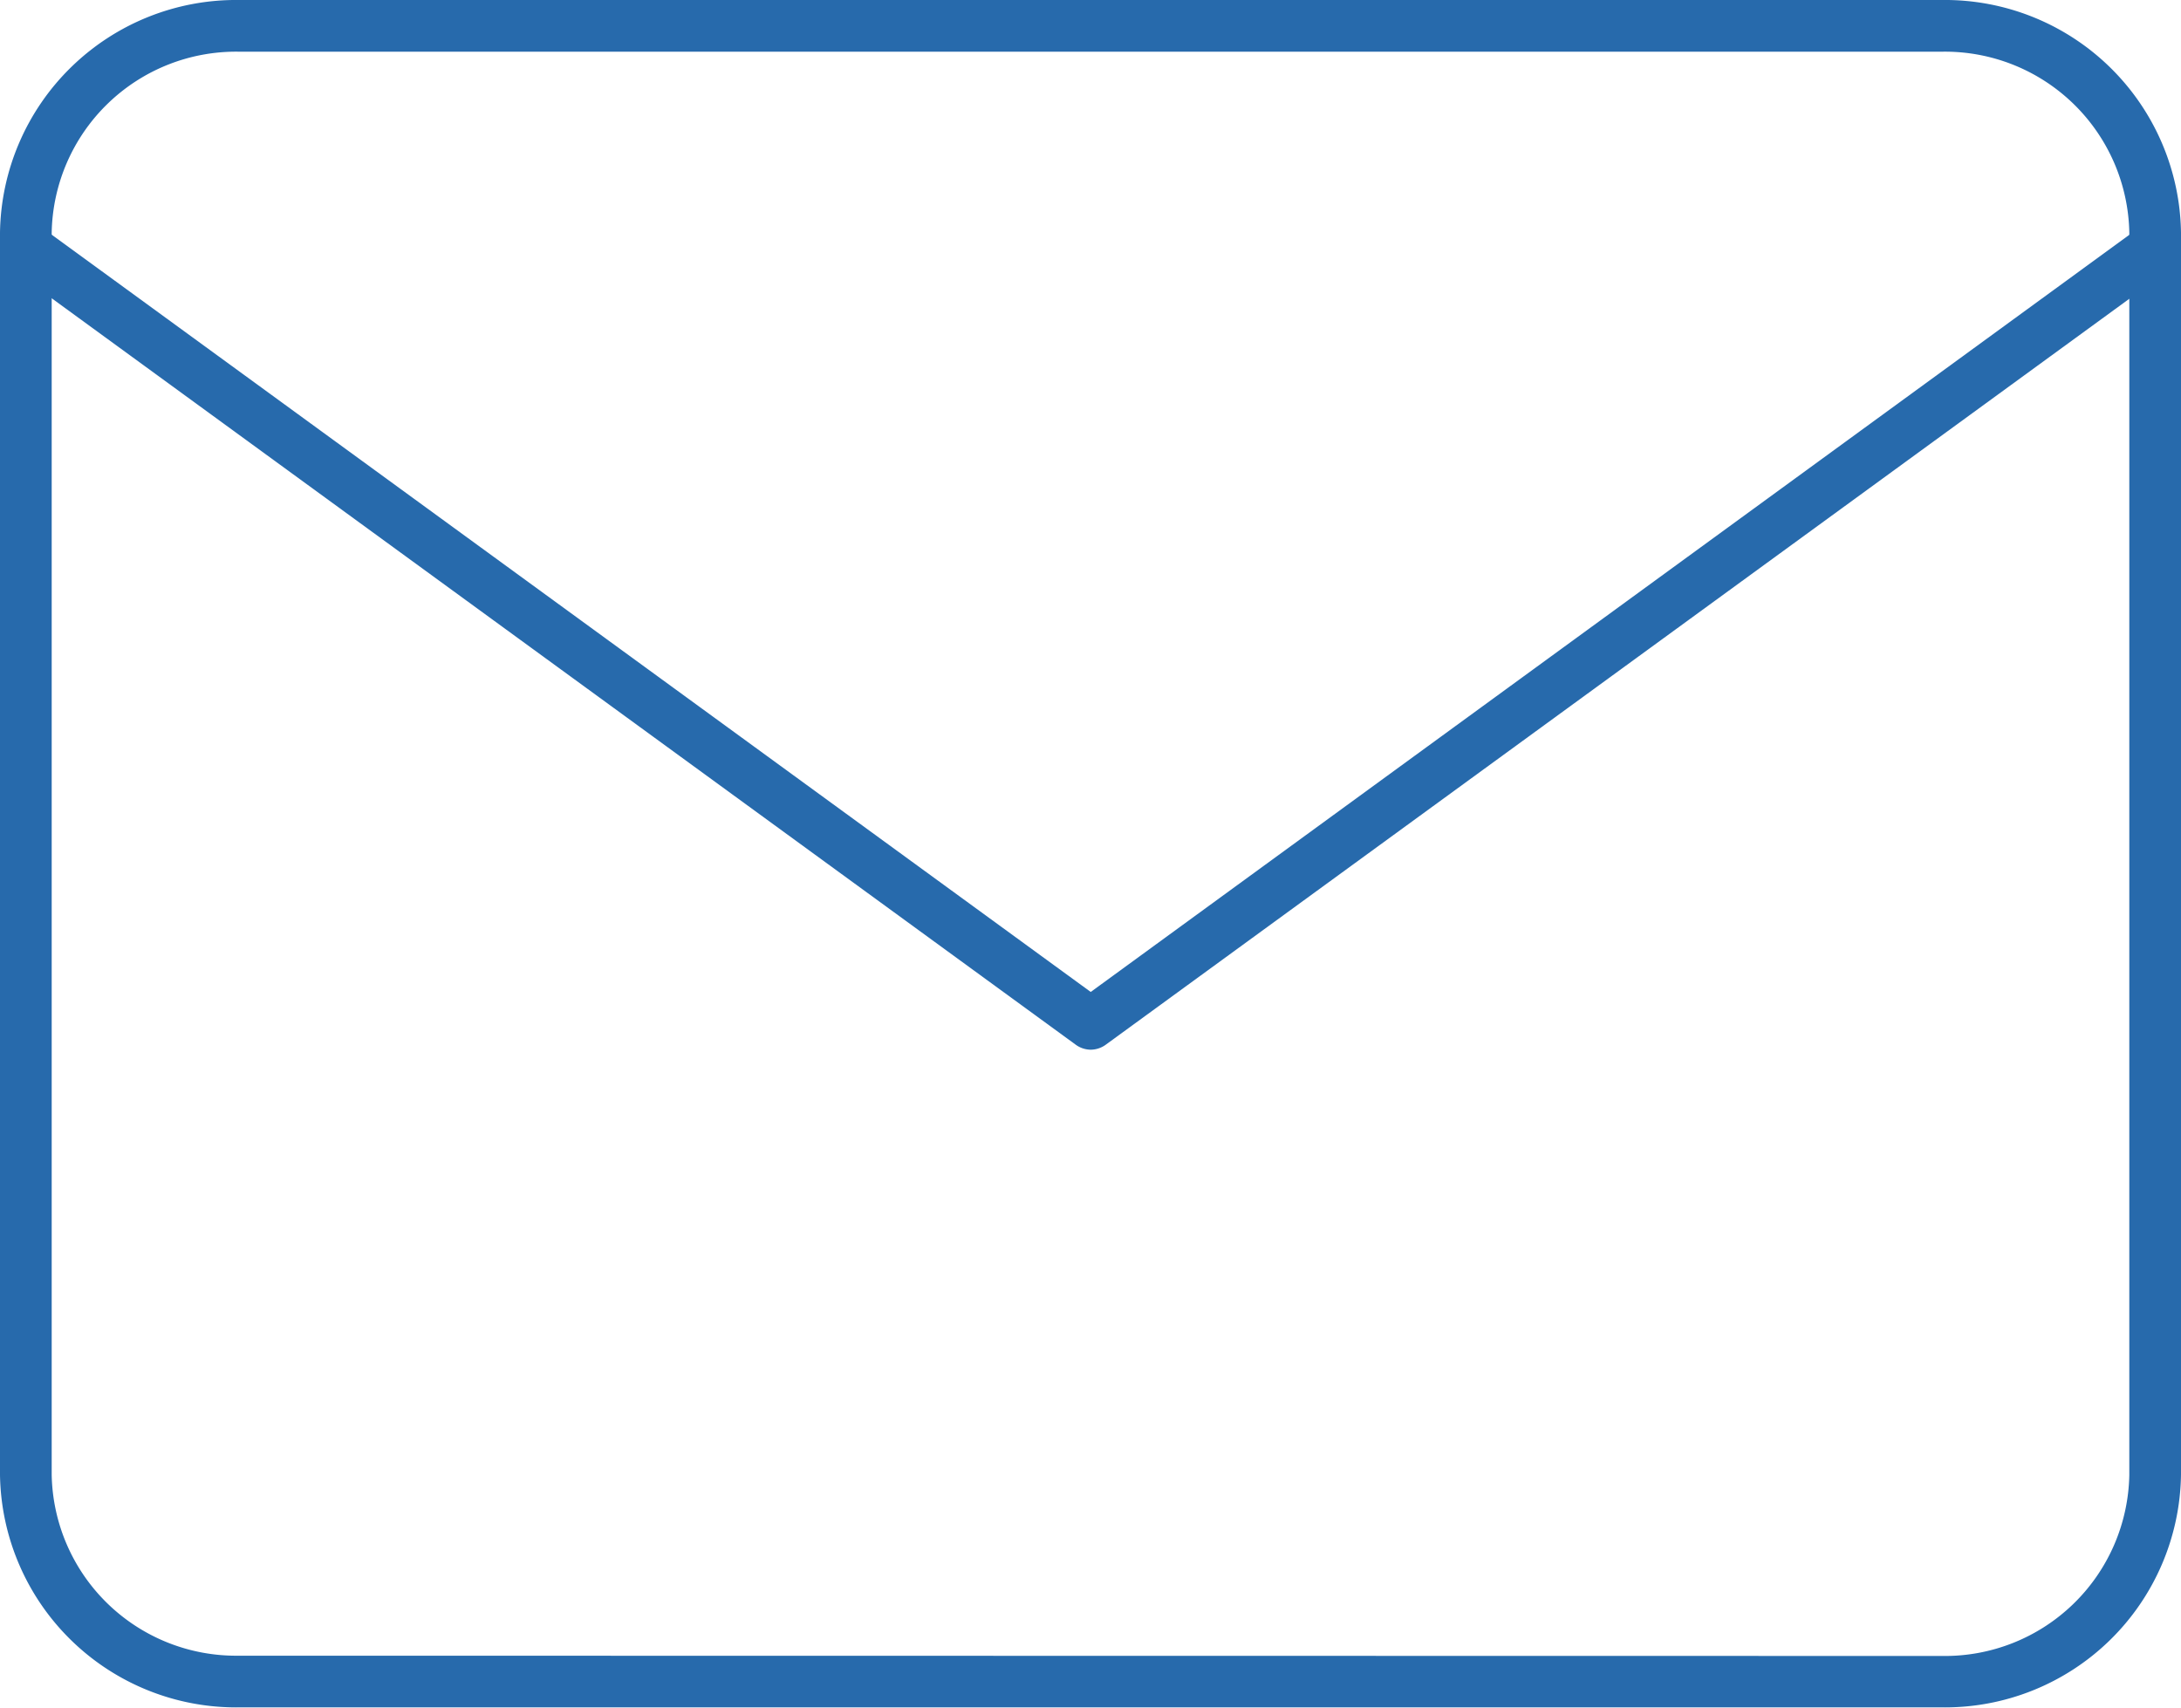
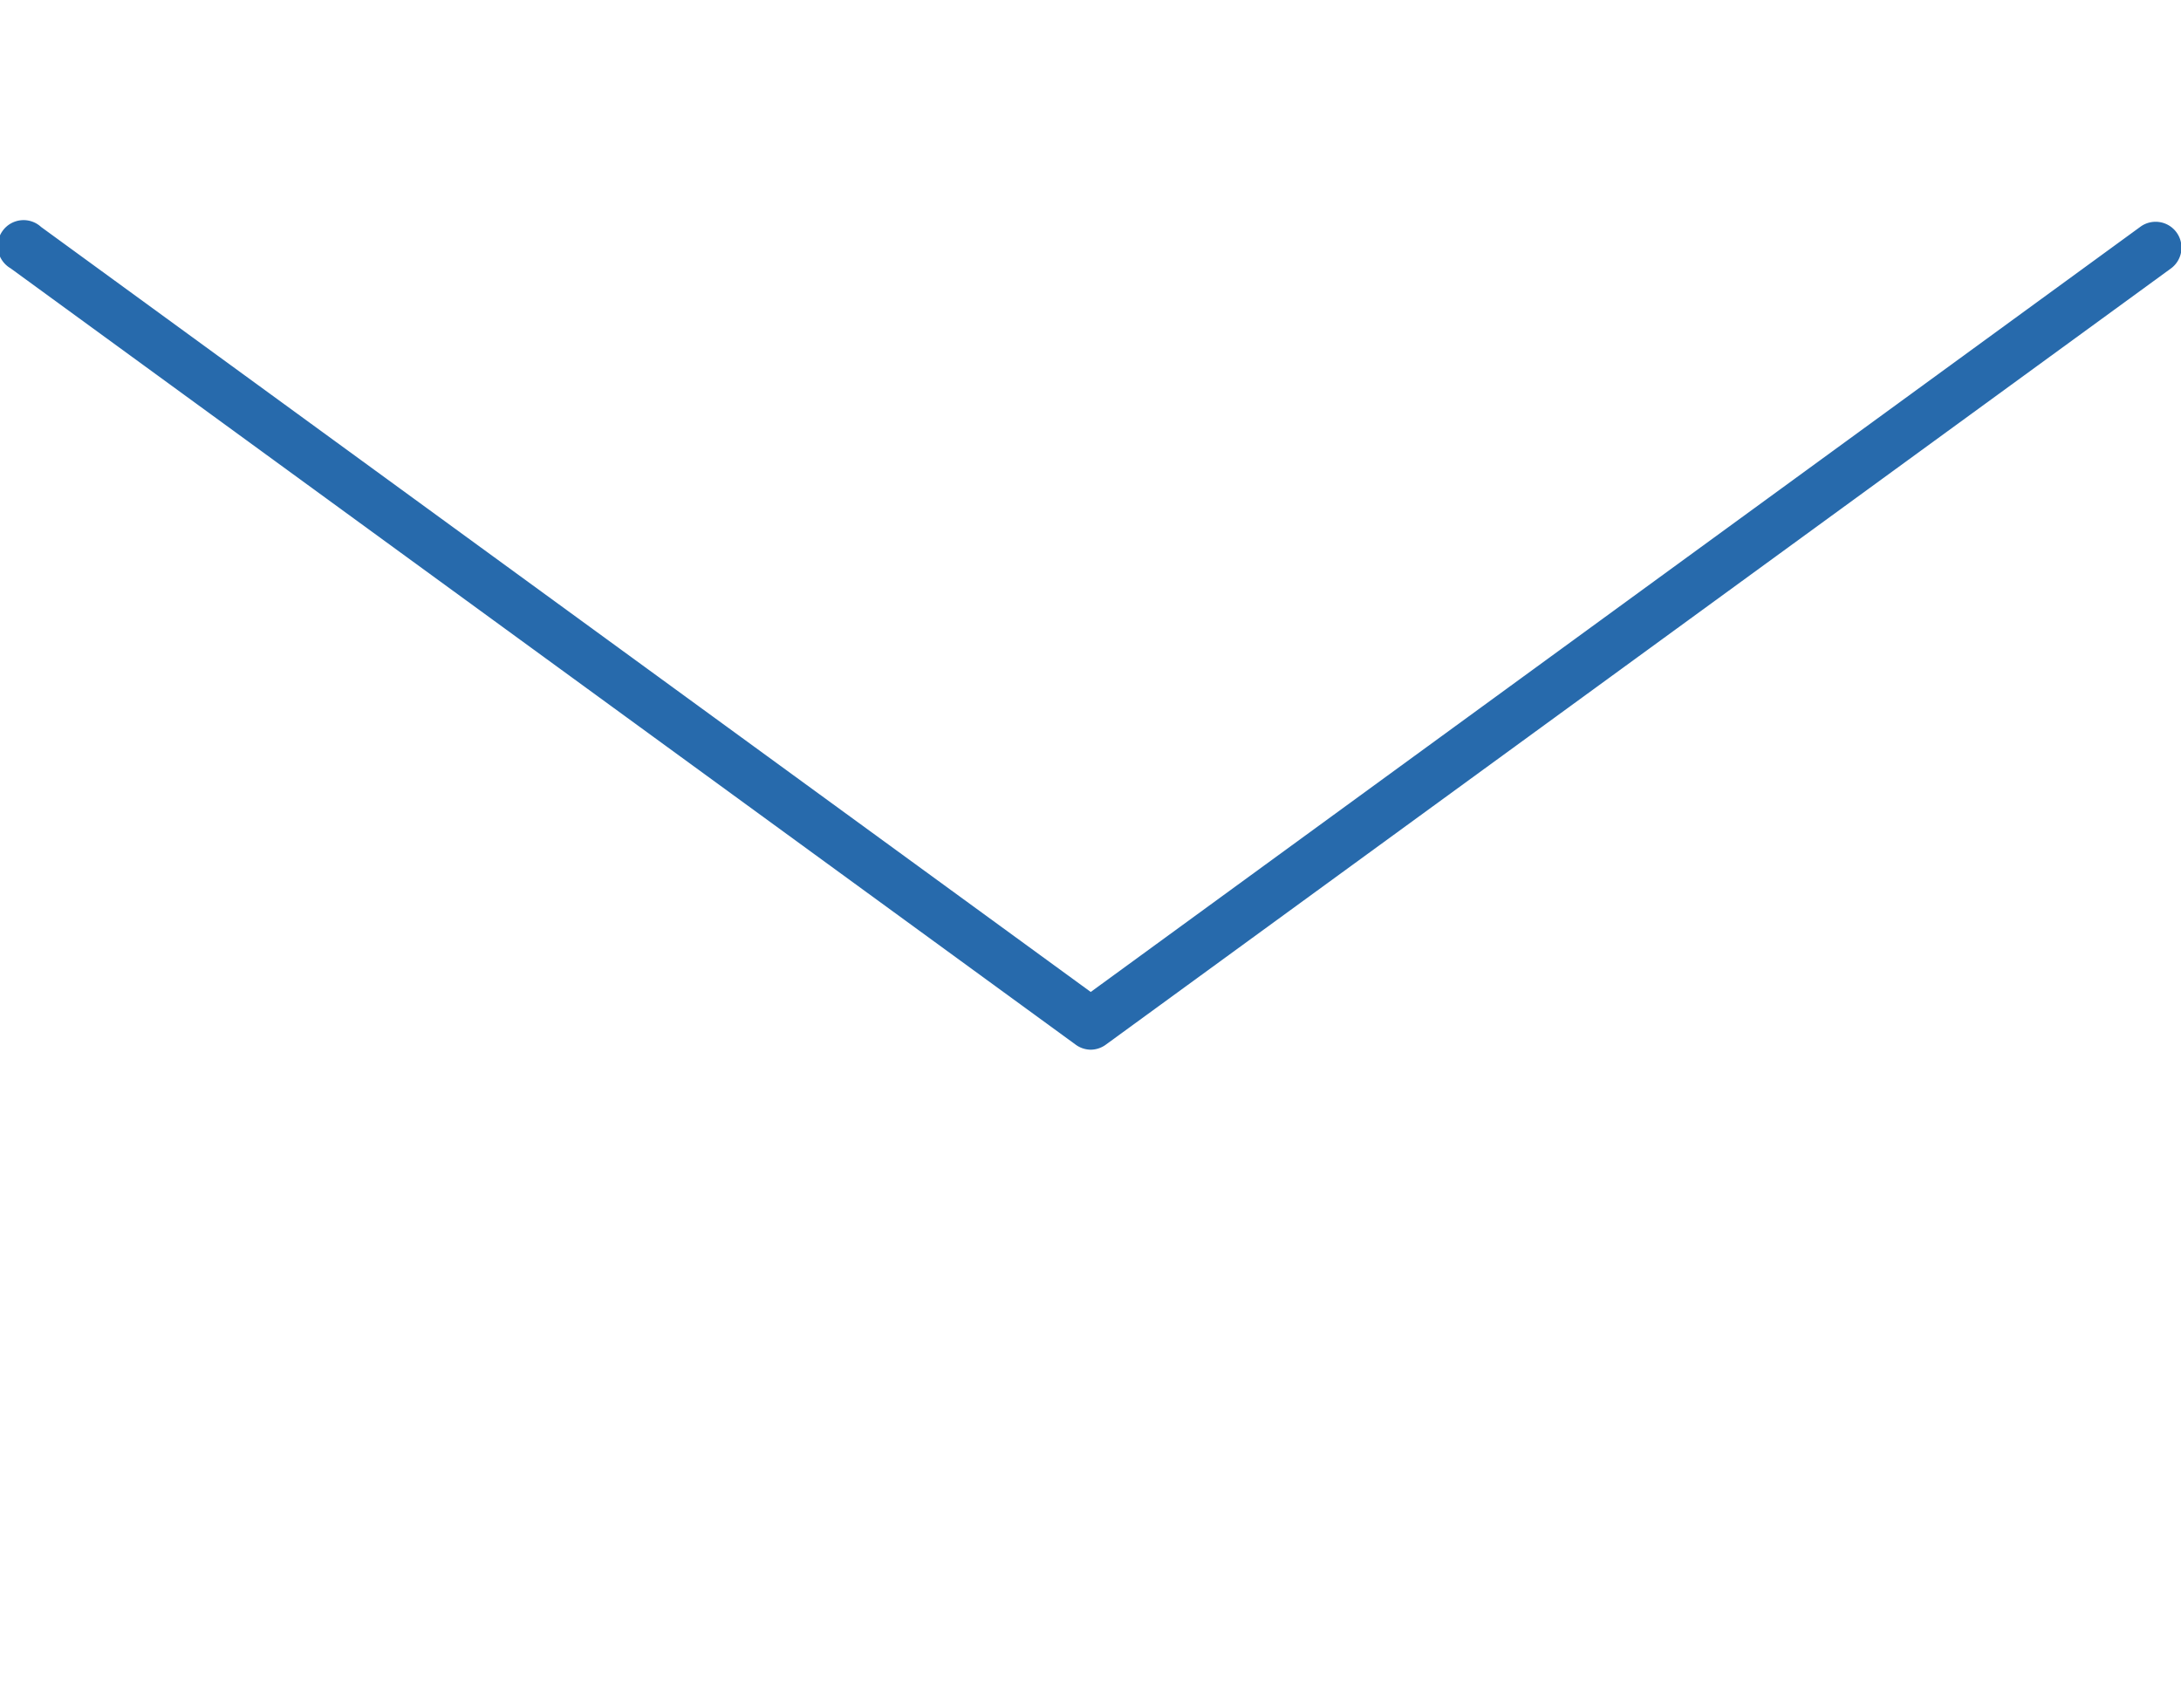
<svg xmlns="http://www.w3.org/2000/svg" width="42.191" height="33.037" viewBox="0 0 42.191 33.037">
  <g fill="#276aac">
-     <path d="M4.619 0h32.953a4.568 4.568 0 014.619 4.5v24.032a4.568 4.568 0 01-4.619 4.5H4.619A4.568 4.568 0 010 28.532V4.5A4.568 4.568 0 014.619 0zm32.953 32.037a3.567 3.567 0 003.619-3.5V4.5A3.567 3.567 0 0037.572 1H4.619A3.567 3.567 0 001 4.5v24.032a3.567 3.567 0 003.619 3.5z" />
    <path d="M21.1 20.308a.5.5 0 01-.295-.1L.205 5.191a.5.5 0 11.59-.8l20.305 14.8 20.3-14.8a.5.5 0 11.589.808L21.39 20.212a.5.5 0 01-.29.096z" />
  </g>
</svg>